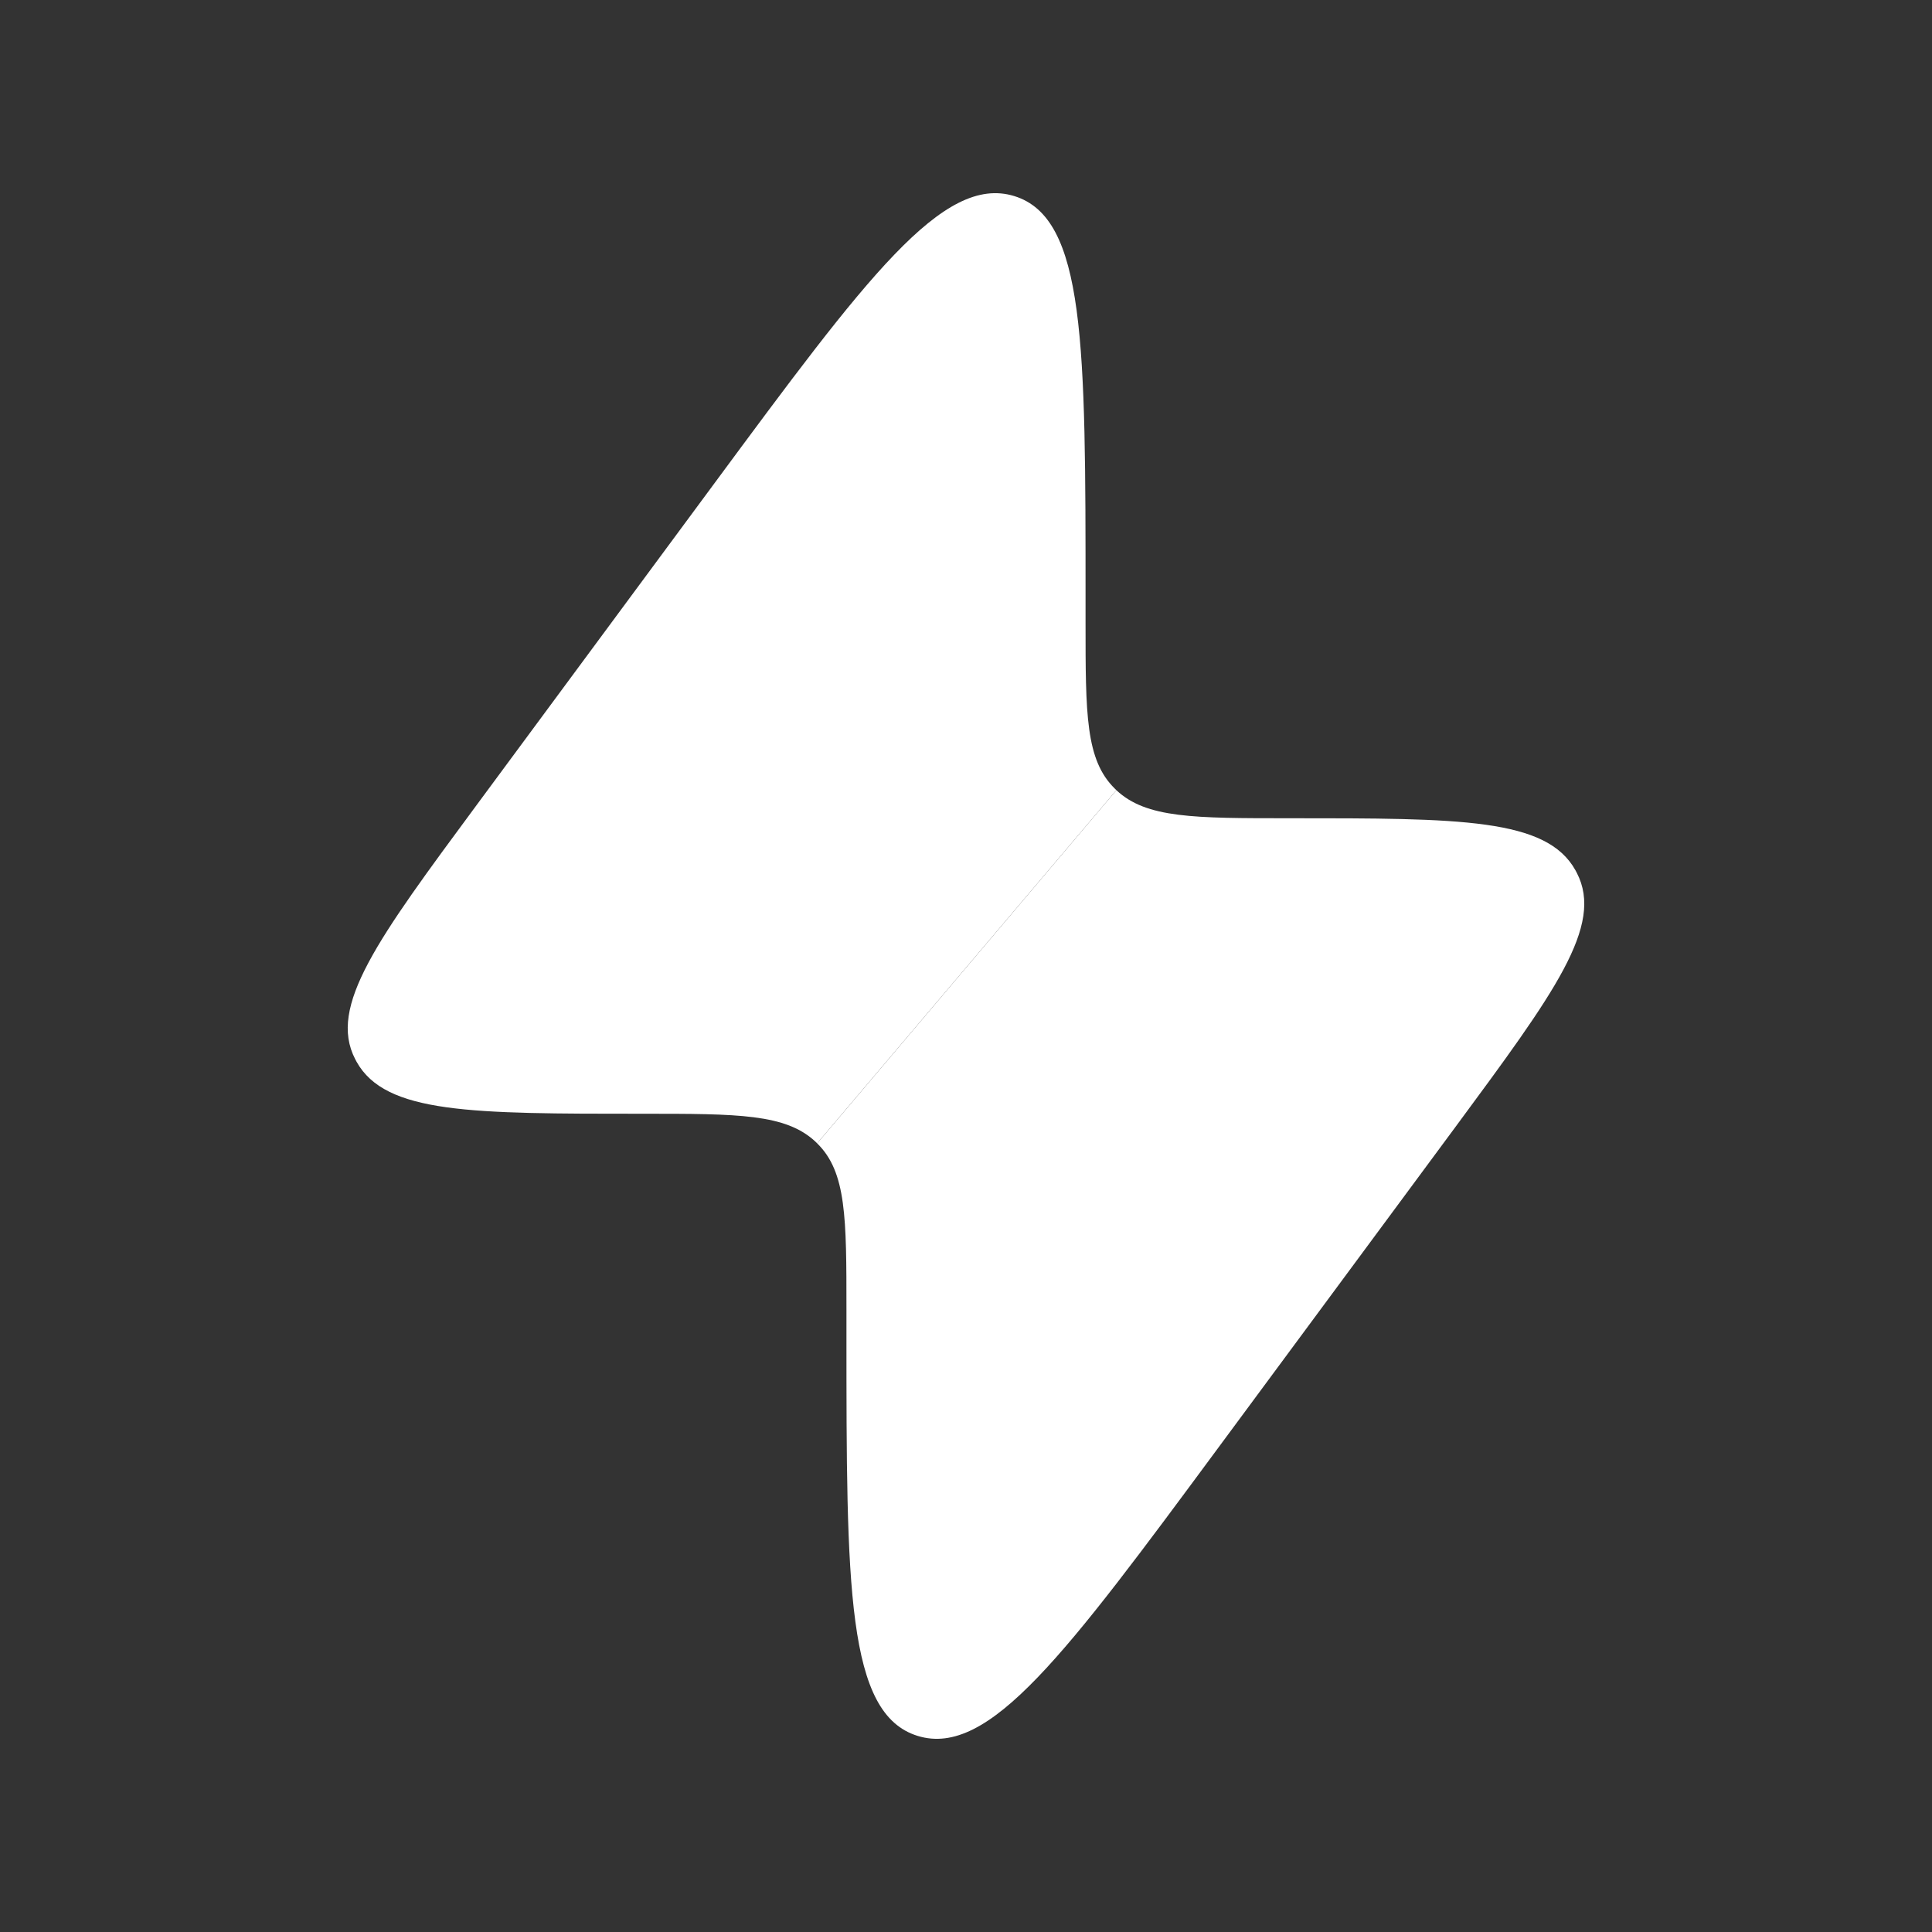
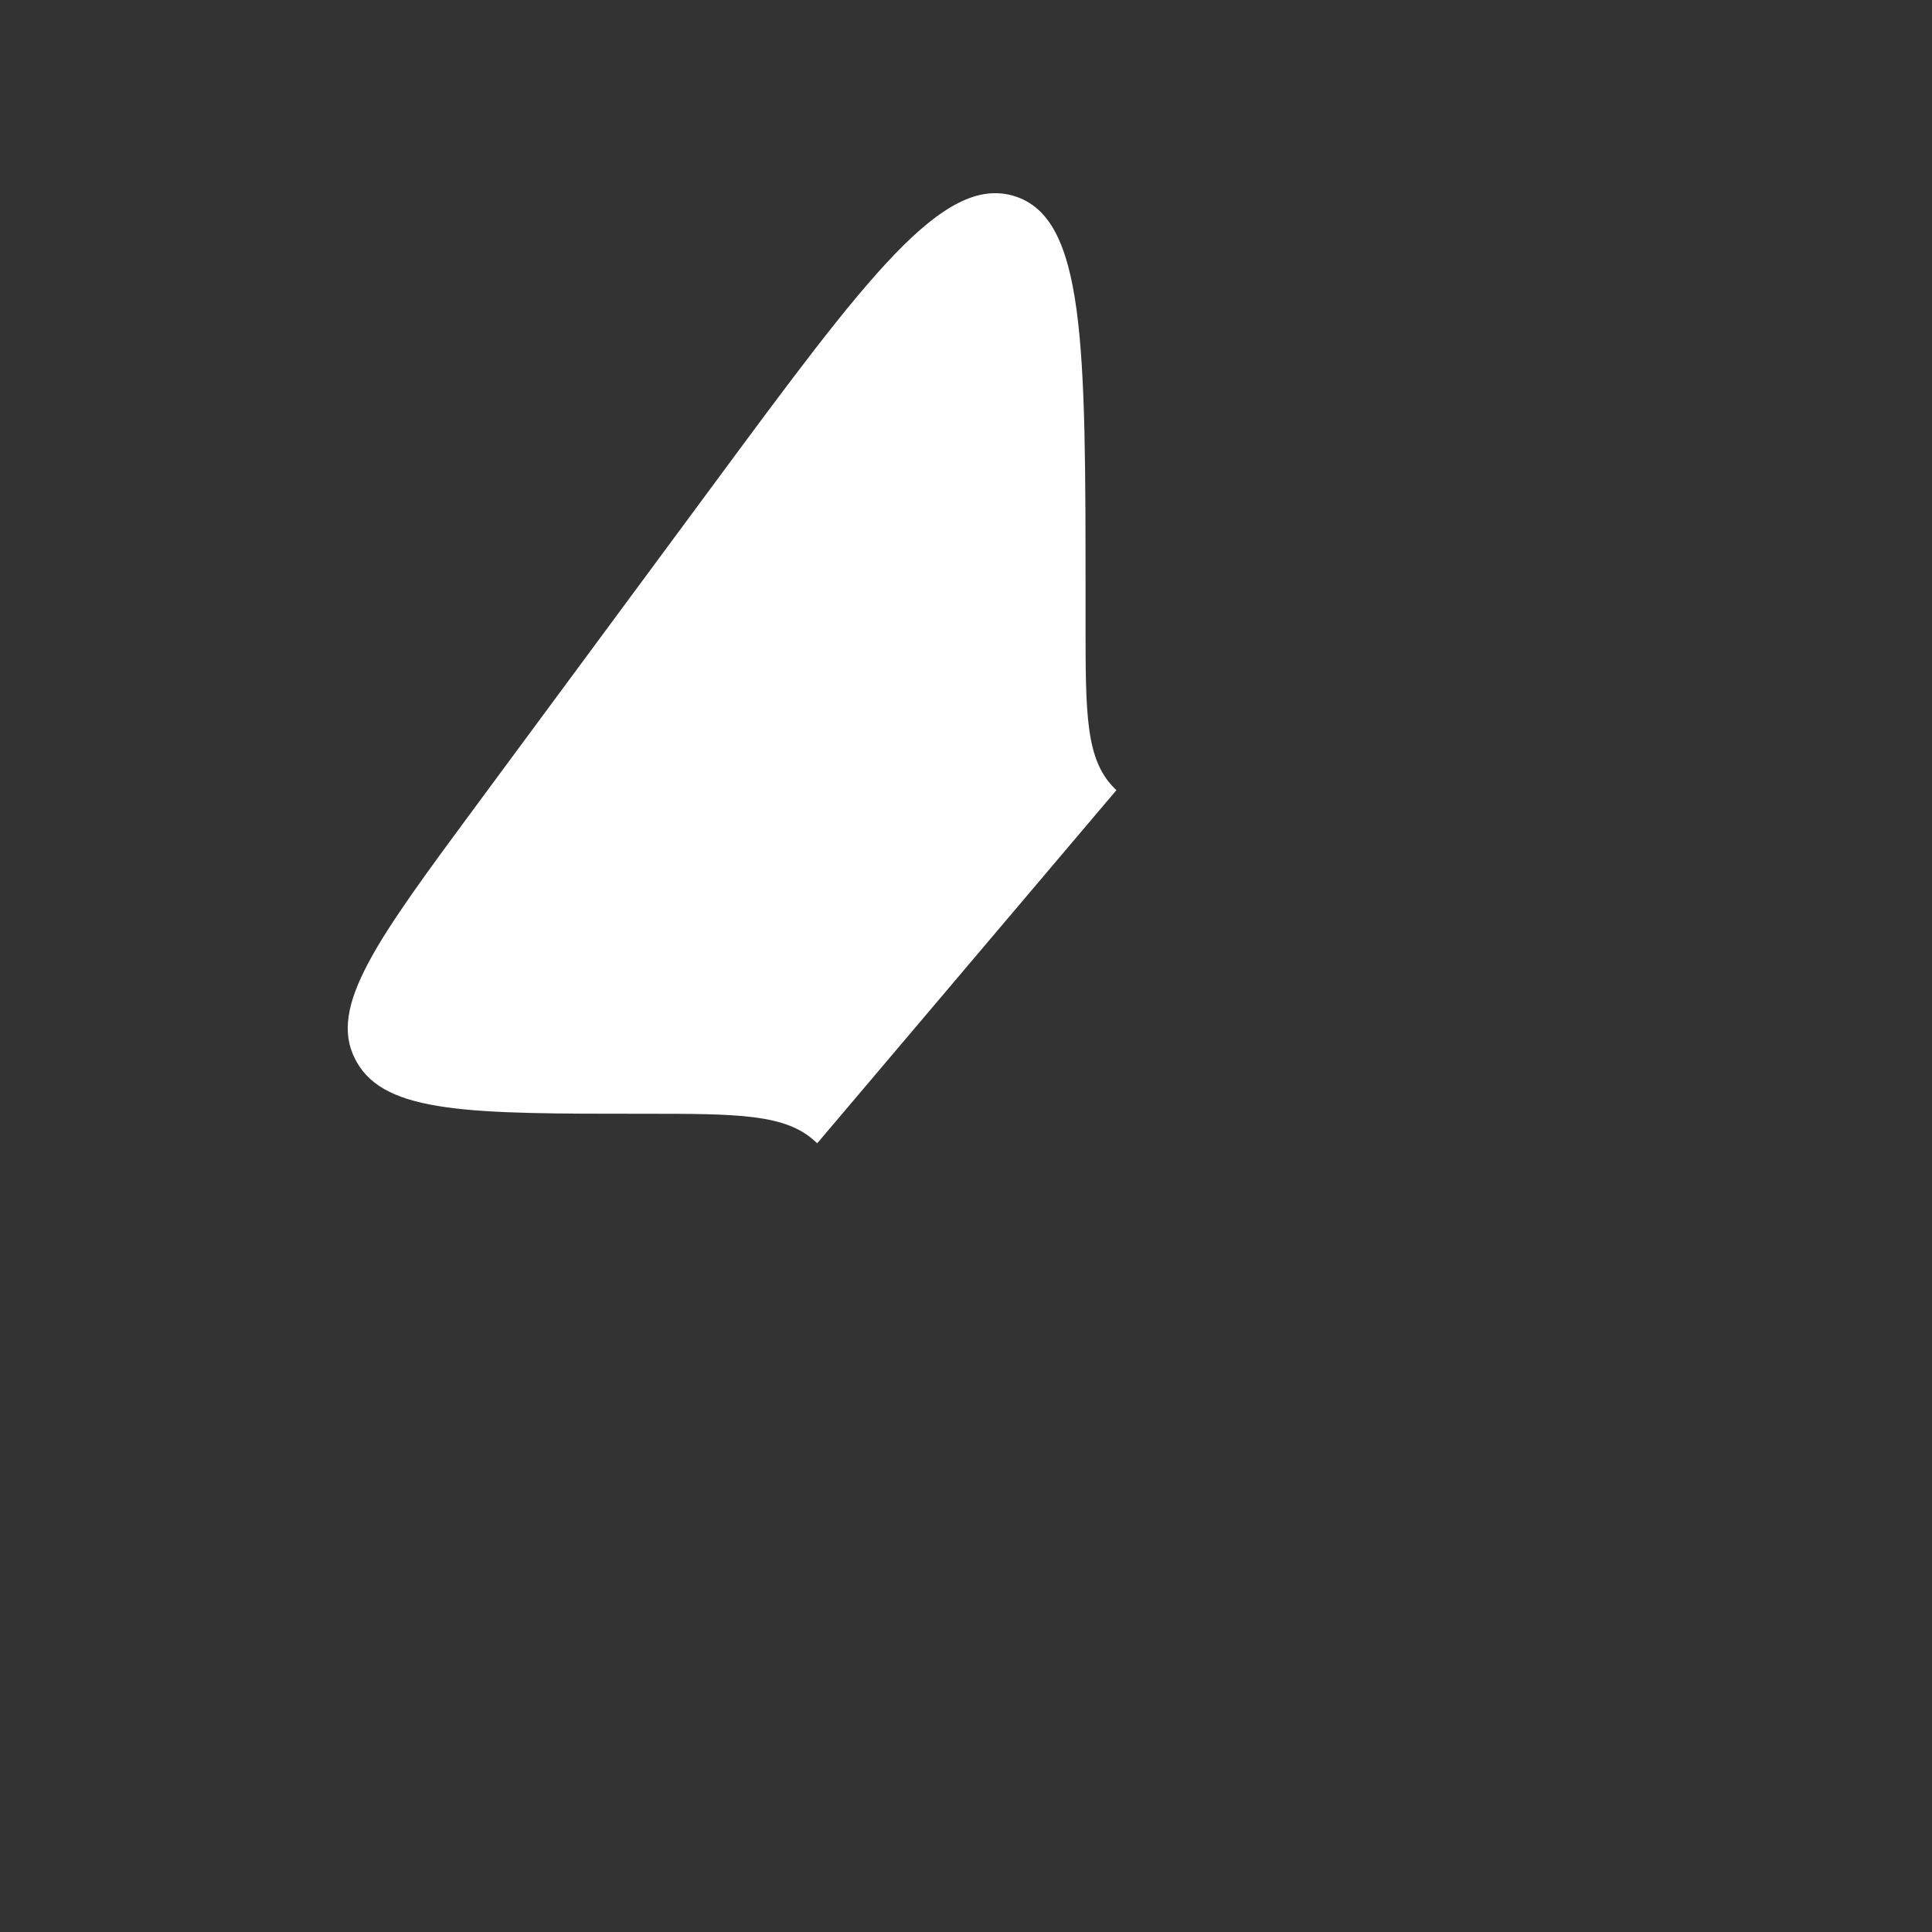
<svg xmlns="http://www.w3.org/2000/svg" width="25" height="25" viewBox="0 0 25 25" fill="none">
  <rect x="0" y="0" width="25" height="25" fill="#333333" stroke="none" />
  <path fill-rule="evenodd" clip-rule="evenodd" d="M9.232 6.271L6.17 10.414C4.885 12.153 4.242 13.022 4.596 13.705C4.602 13.716 4.608 13.728 4.614 13.739C4.989 14.412 6.099 14.412 8.318 14.412C9.551 14.412 10.167 14.412 10.554 14.775L10.574 14.795L14.446 10.225L14.426 10.205C14.047 9.834 14.047 9.242 14.047 8.057V7.747C14.047 4.462 14.047 2.82 13.124 2.537C12.201 2.254 11.211 3.593 9.232 6.271Z" fill="white" />
-   <path d="M10.953 16.943V17.253C10.953 20.537 10.953 22.18 11.876 22.463C12.799 22.746 13.789 21.407 15.768 18.729L18.831 14.586C20.115 12.847 20.758 11.978 20.404 11.295C20.398 11.284 20.392 11.272 20.386 11.261C20.011 10.588 18.901 10.588 16.682 10.588C15.449 10.588 14.833 10.588 14.446 10.225L10.574 14.795C10.953 15.166 10.953 15.758 10.953 16.943Z" fill="white" />
</svg>